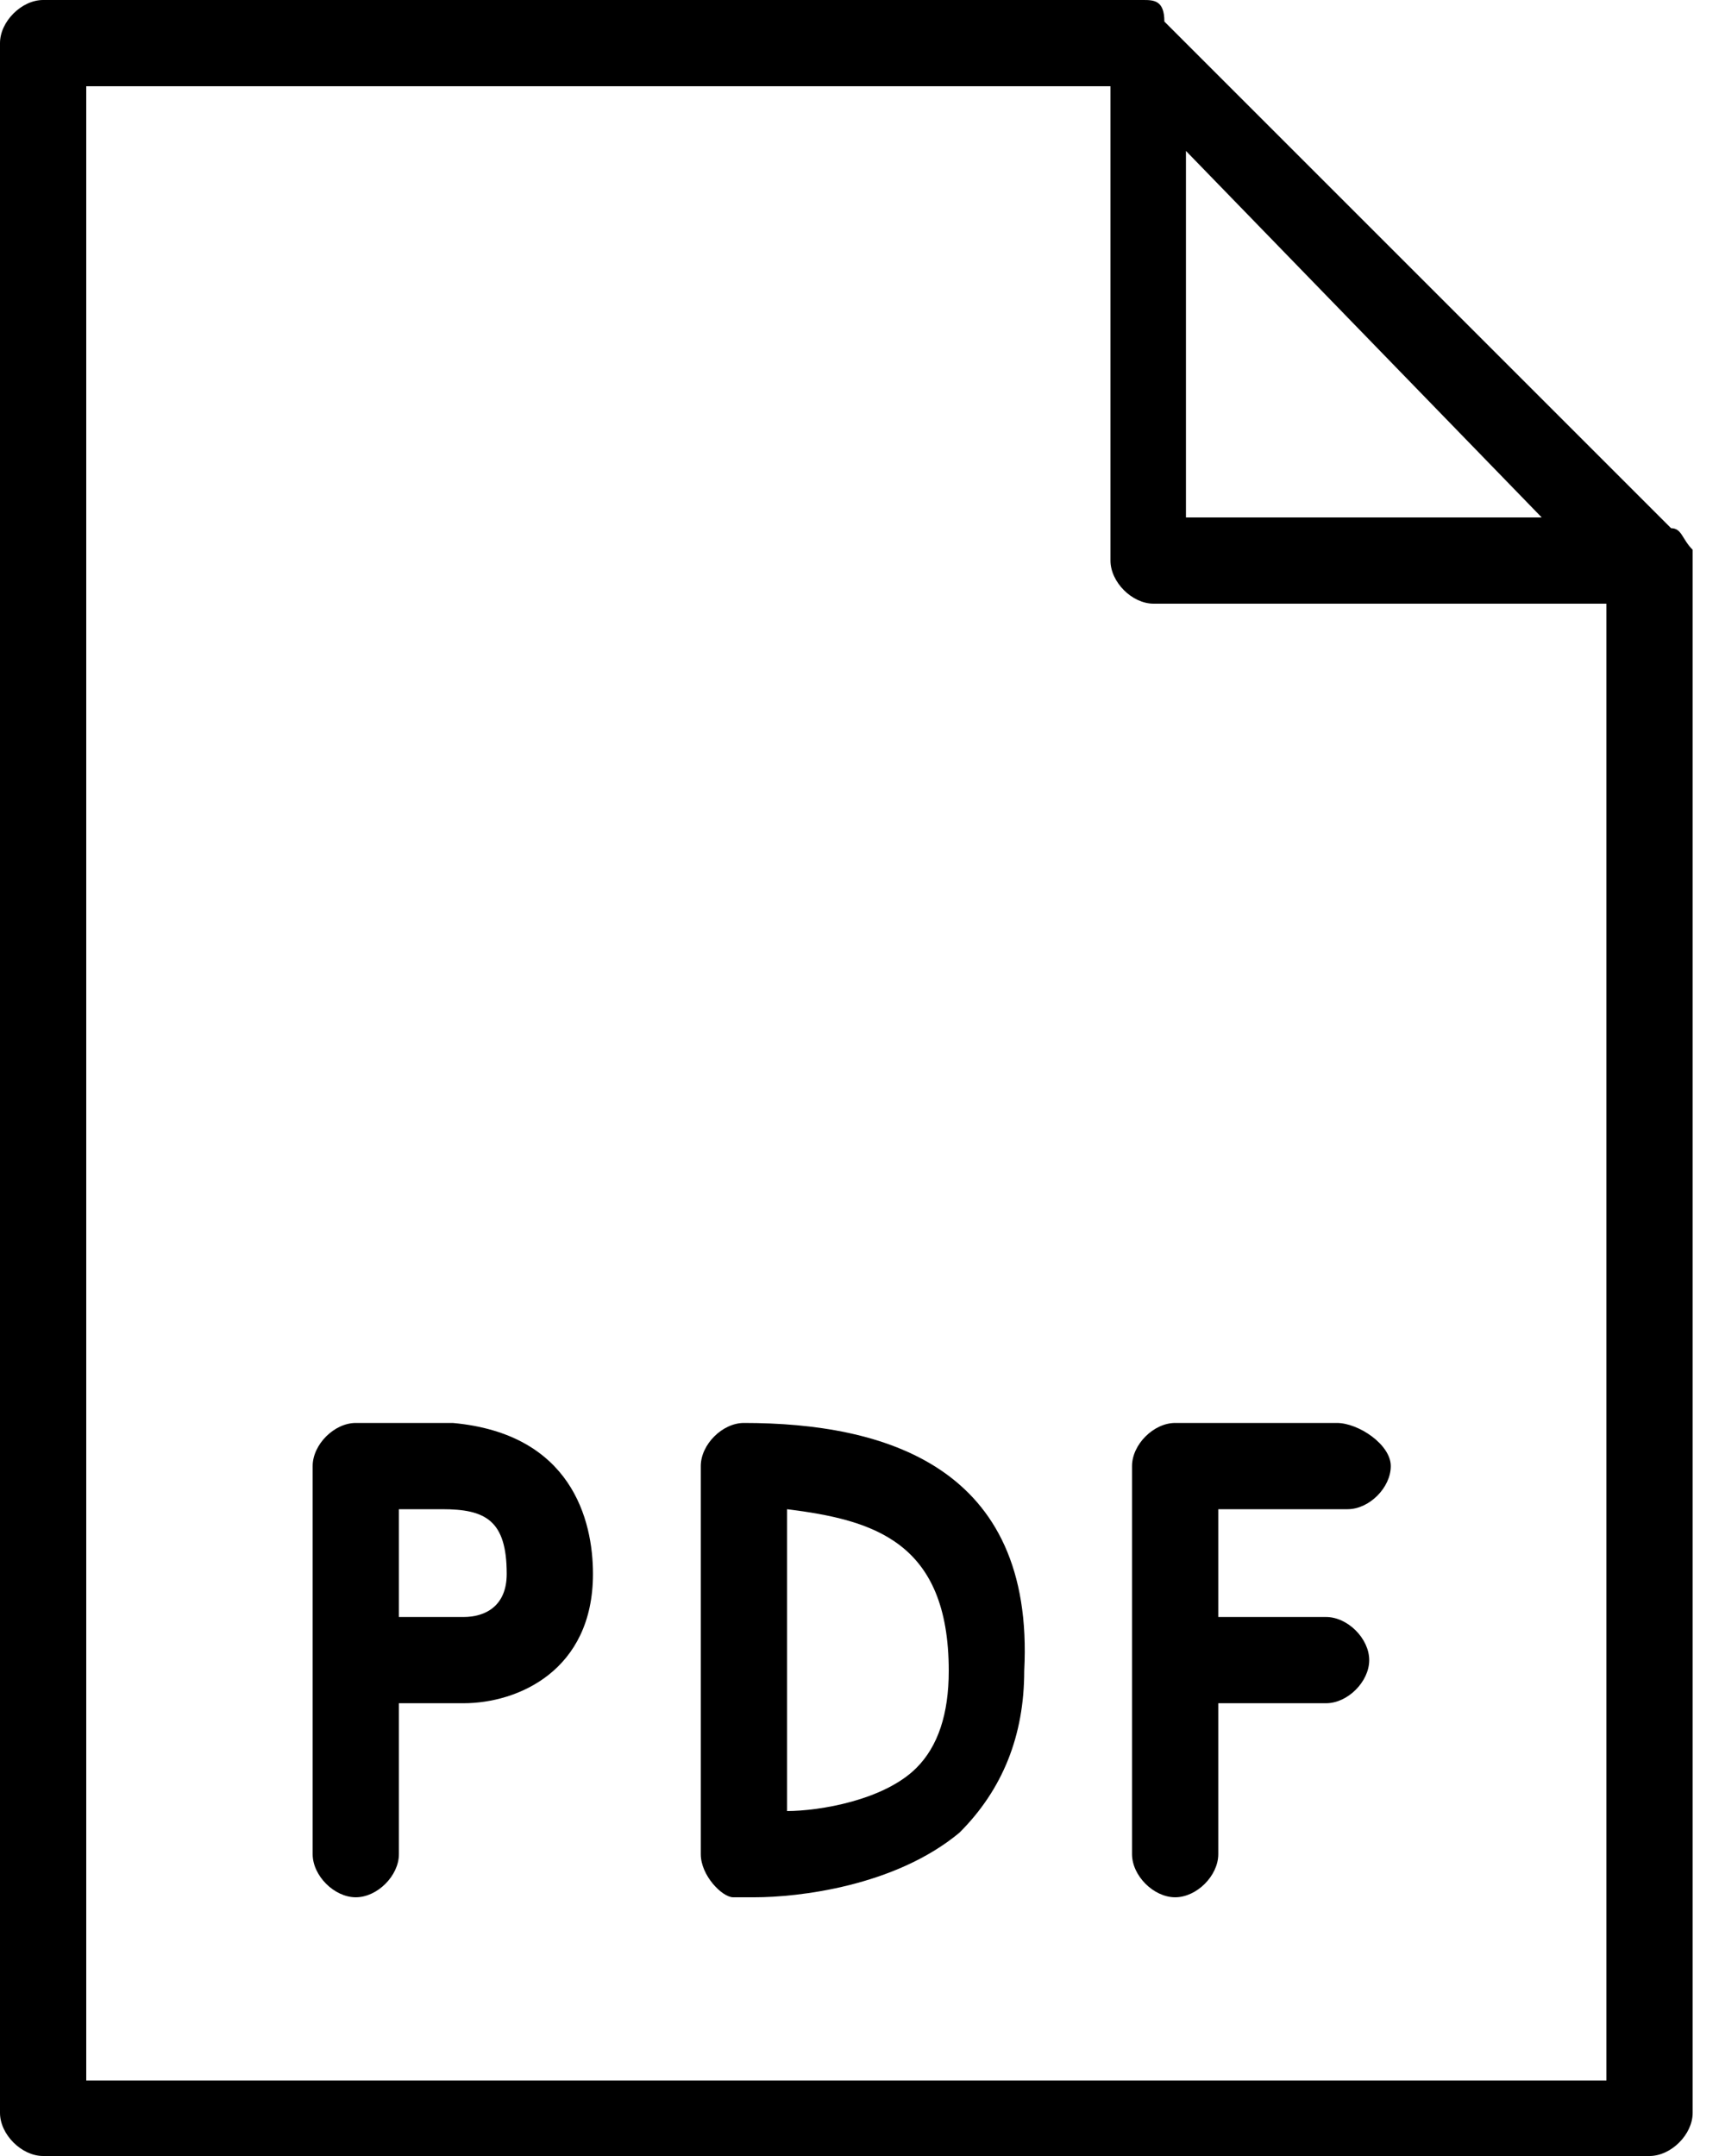
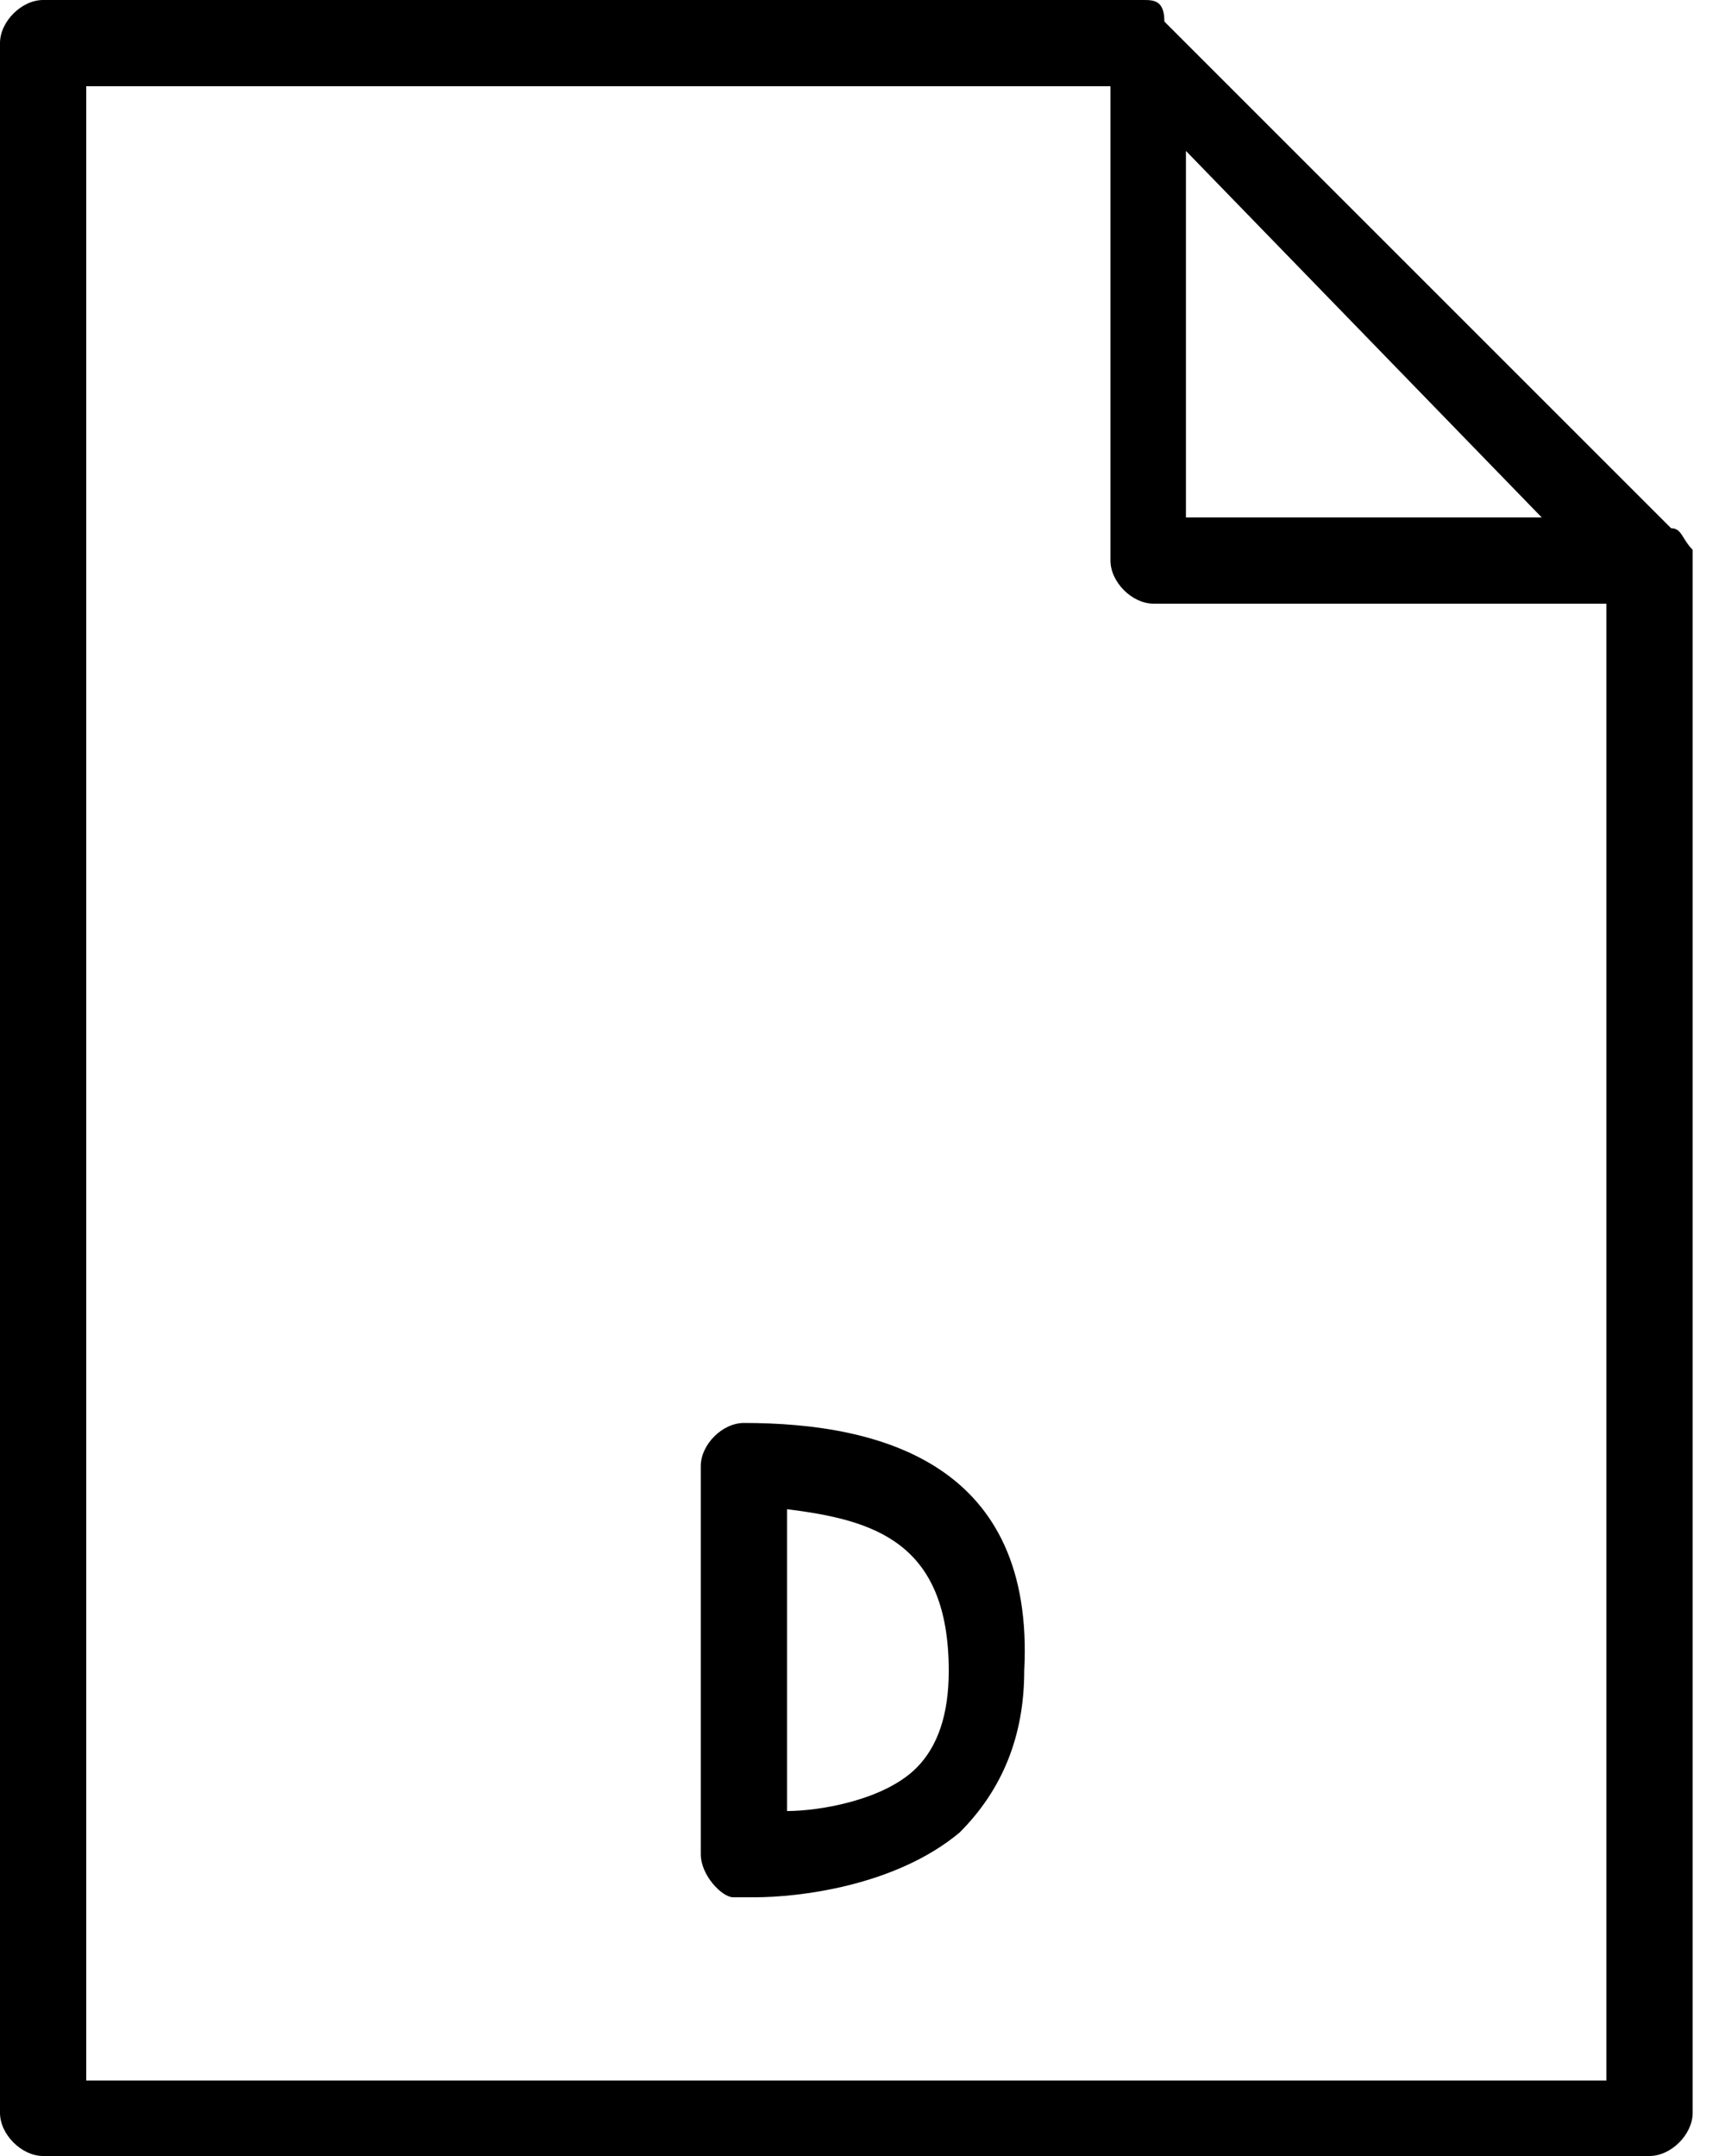
<svg xmlns="http://www.w3.org/2000/svg" id="Layer_1" x="0px" y="0px" viewBox="0 0 16 20" style="enable-background:new 0 0 16 20;" xml:space="preserve">
  <g>
-     <path d="M4.2,13.2c-0.2,0-0.8,0-0.9,0c-0.2,0-0.4,0.2-0.4,0.4v3.6c0,0.2,0.2,0.4,0.4,0.4s0.4-0.2,0.4-0.4v-1.4h0.6 c0.5,0,1.2-0.3,1.2-1.2C5.5,14.1,5.3,13.3,4.2,13.2z M4.3,15H3.7v-1c0.2,0,0.4,0,0.4,0c0.4,0,0.6,0.1,0.6,0.6 C4.7,14.9,4.5,15,4.3,15z" />
-     <path d="M12.4,13.2h-1.5c-0.2,0-0.4,0.2-0.4,0.4v3.6c0,0.2,0.2,0.4,0.4,0.4c0.2,0,0.4-0.2,0.4-0.4v-1.4h1c0.2,0,0.4-0.2,0.4-0.4 S12.5,15,12.3,15h-1v-1h1.2c0.2,0,0.4-0.2,0.4-0.4S12.6,13.2,12.4,13.2z" />
    <path d="M6.9,13.2c-0.2,0-0.4,0.2-0.4,0.4v3.6c0,0.2,0.2,0.4,0.3,0.4c0,0,0.1,0,0.2,0c0.4,0,1.3-0.1,1.9-0.6 c0.4-0.4,0.6-0.9,0.6-1.5C9.6,13.6,8.2,13.2,6.9,13.2z M8.5,16.4c-0.3,0.3-0.9,0.4-1.2,0.4V14c0.8,0.1,1.5,0.3,1.5,1.5 C8.8,15.9,8.7,16.2,8.5,16.4z" />
    <path d="M15.5,4.9l-4.7-4.7C10.8,0,10.7,0,10.6,0H0.4C0.2,0,0,0.2,0,0.4v19.2C0,19.8,0.2,20,0.4,20h14.9c0.2,0,0.4-0.2,0.4-0.4V5.1 C15.6,5,15.6,4.9,15.5,4.9z M11,1.4l3.3,3.4H11V1.4z M0.8,19.2V0.8h9.5v4.4c0,0.2,0.2,0.4,0.4,0.4h4.2v13.7H0.8z" />
  </g>
</svg>